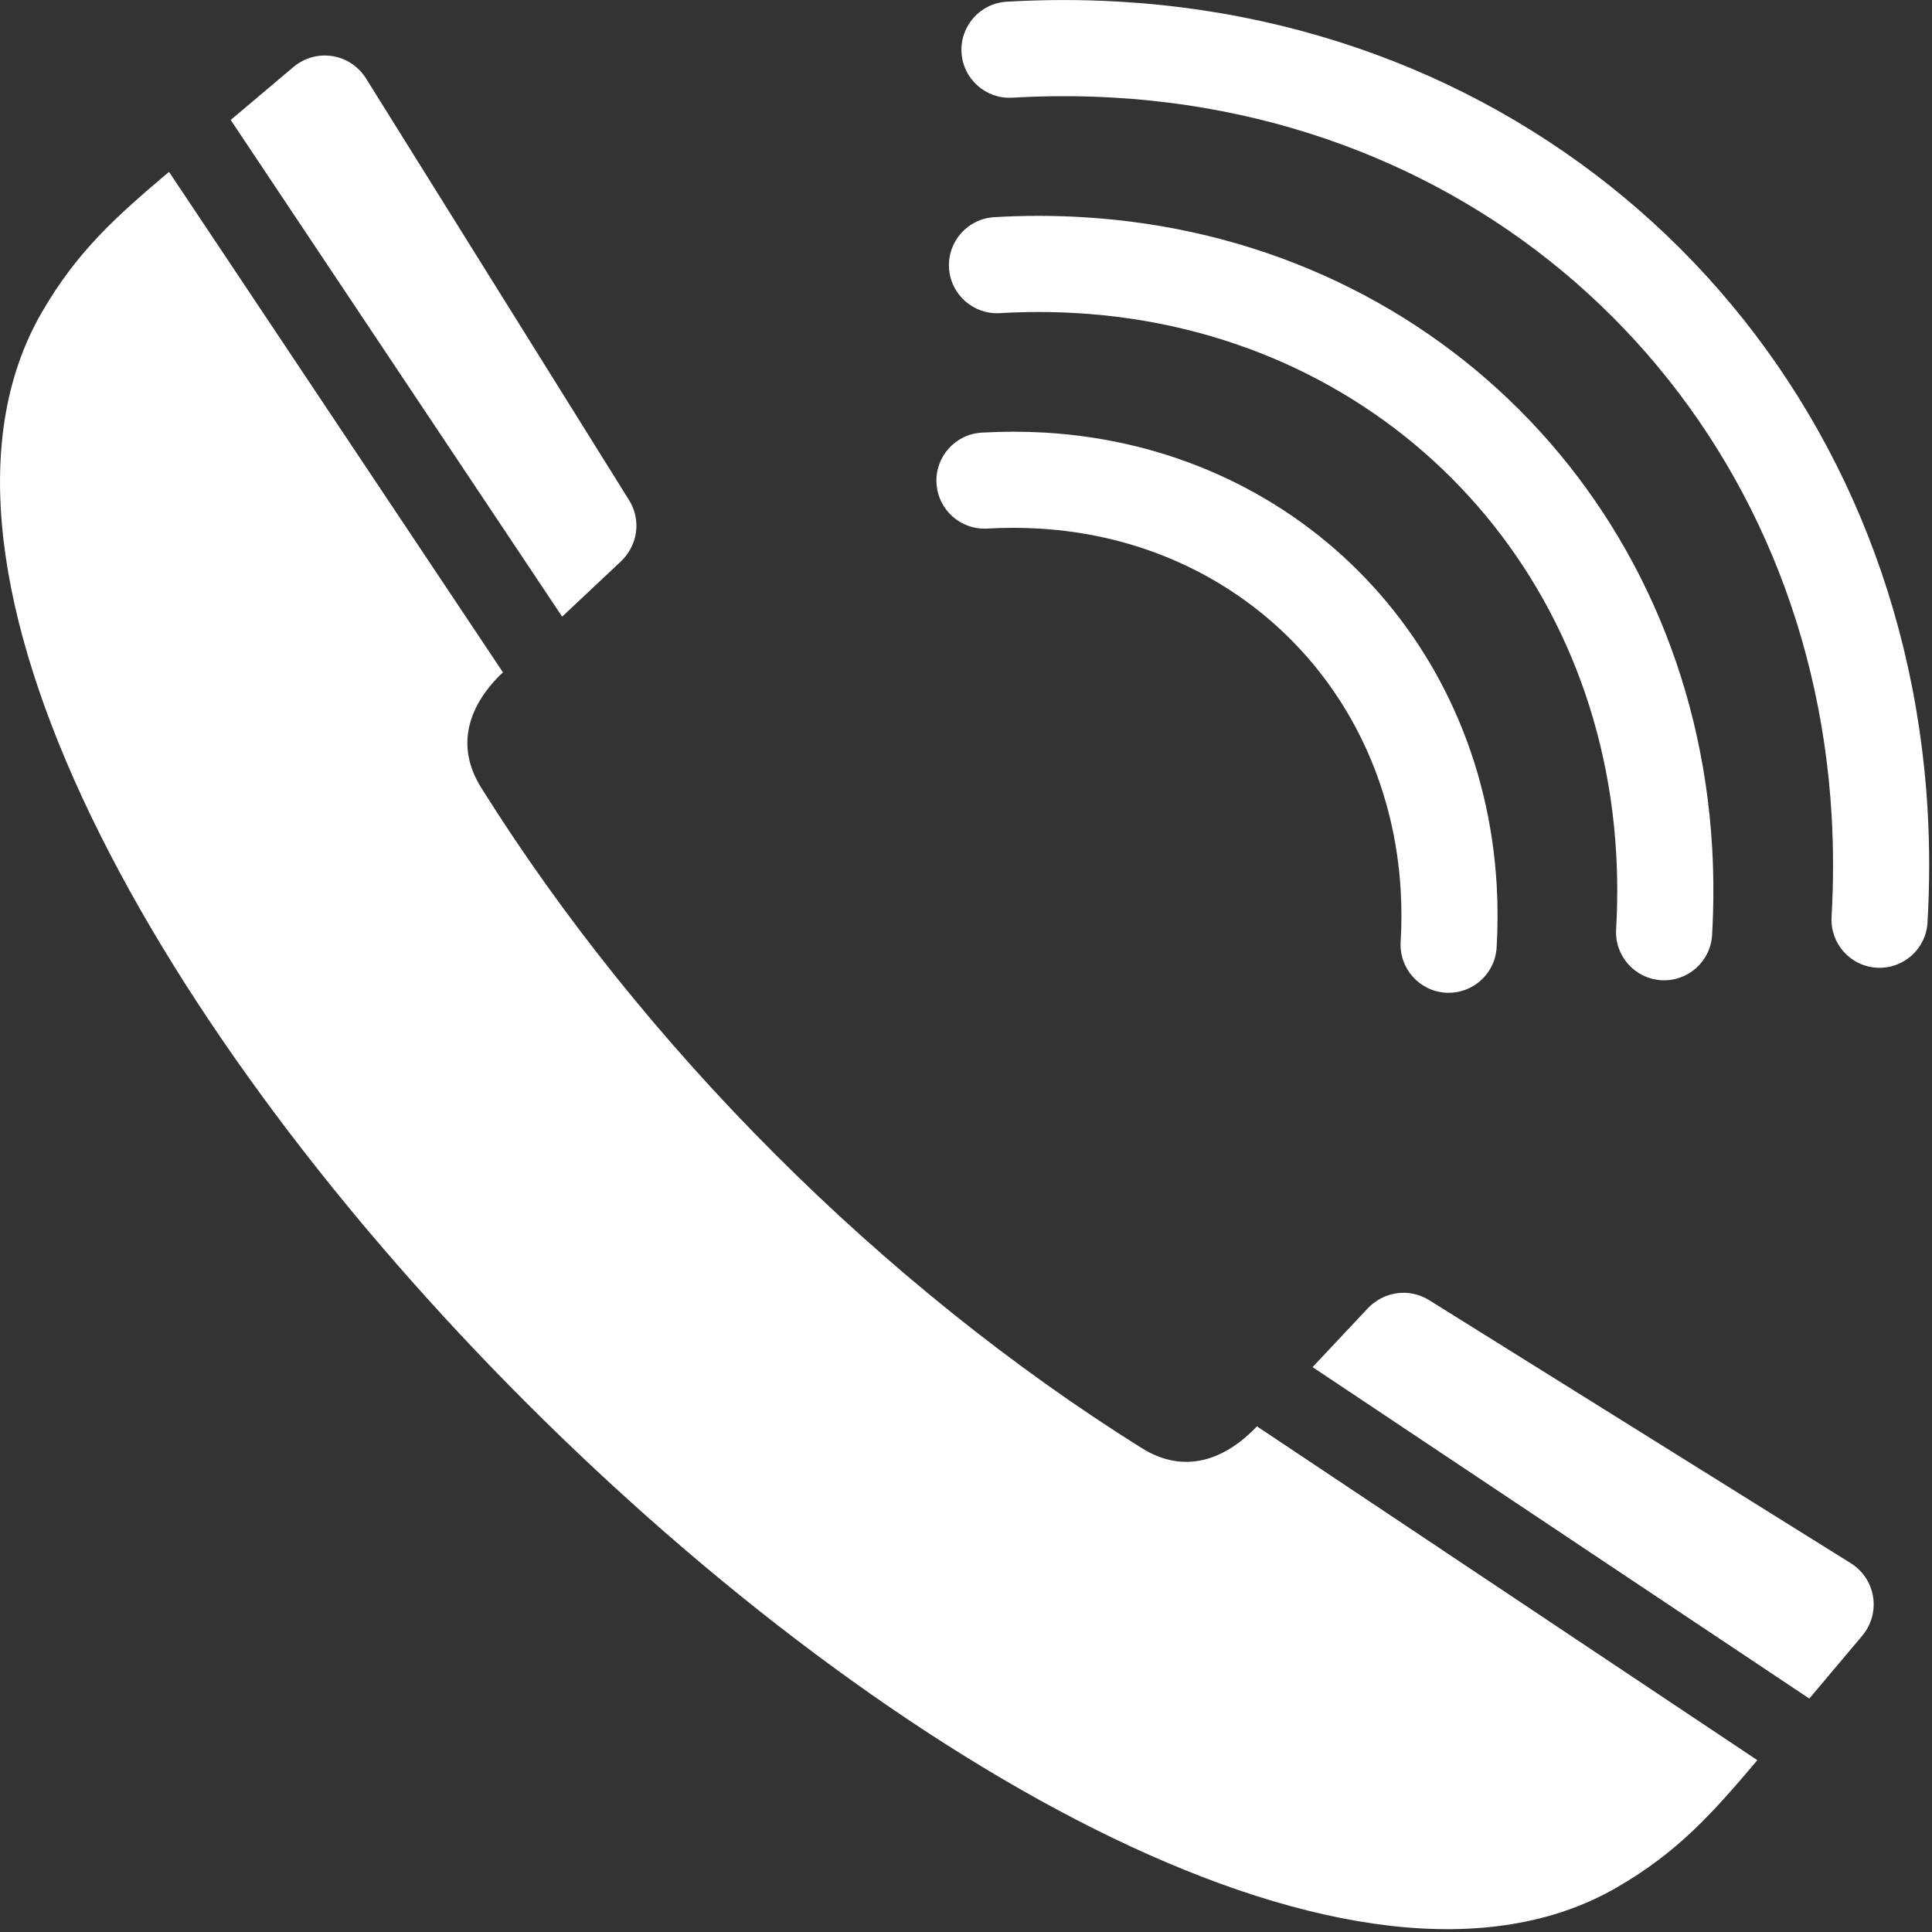
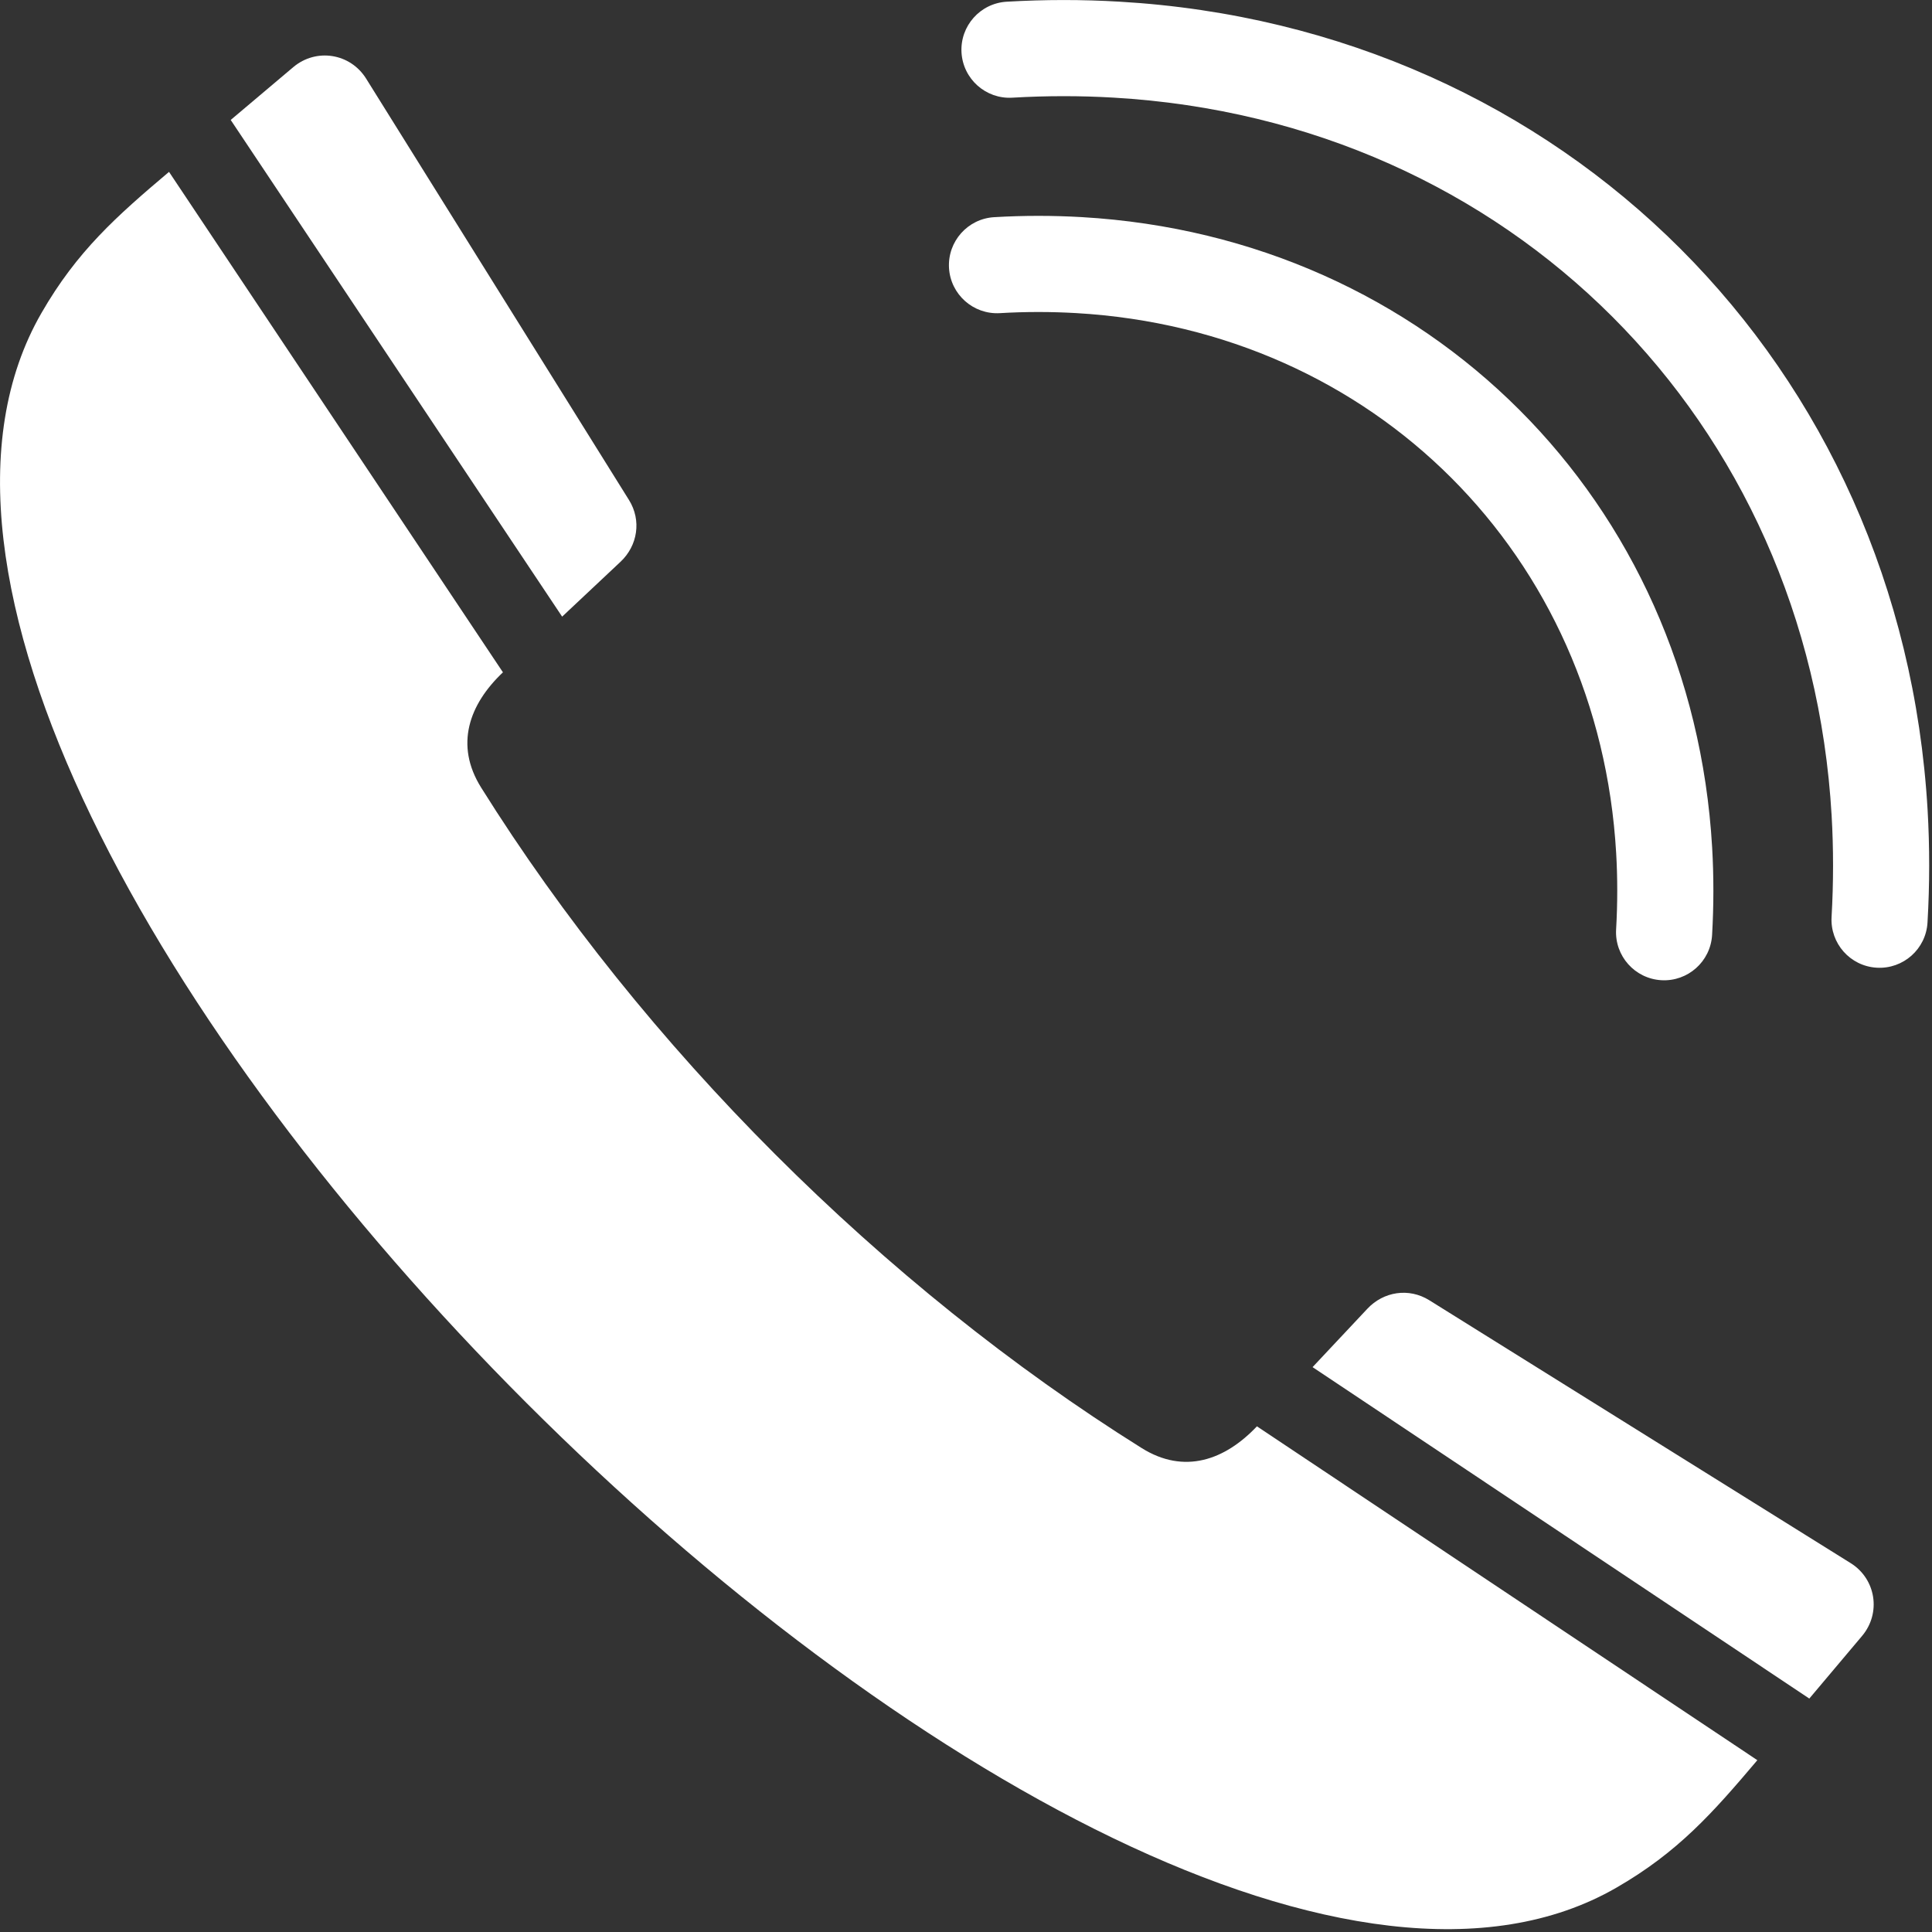
<svg xmlns="http://www.w3.org/2000/svg" version="1.2" baseProfile="tiny-ps" viewBox="0 0 374 374" width="80" height="80">
  <rect x="0" y="0" width="374" height="374" fill="#333333" stroke="none" />
  <title>noun_call_3993377-svg</title>
  <style>
		tspan { white-space:pre }
		.shp0 { fill: #ffffff } 
	</style>
  <g id="Layer">
    <path id="Layer" fill-rule="evenodd" class="shp0" d="M97.36 130.15C90.83 136.33 87.97 144.2 93.14 152.46C124.51 202.59 170.88 248.96 221.01 280.32C229.27 285.49 237.14 282.64 243.32 276.11L340.19 340.74C331.58 350.92 324.84 358.55 312.87 365.44C213.8 422.48 -49.03 159.68 8.02 60.6C14.9 48.64 22.54 41.87 32.72 33.27L97.36 130.15ZM44.66 23.22L56.78 12.99C61.21 9.26 67.8 10.3 70.87 15.21L121.76 96.79C124.21 100.72 123.46 105.63 120.1 108.77L108.82 119.37L44.66 23.22ZM264.69 253.36C267.83 250 272.75 249.25 276.68 251.7L358.25 302.59C363.16 305.65 364.19 312.26 360.47 316.68L350.25 328.81L254.09 264.65L264.69 253.36Z" />
    <path id="Layer" class="shp0" d="M354.56 177.5C354.26 182.63 358.17 187.03 363.3 187.33C368.44 187.63 372.84 183.71 373.13 178.58C373.56 171.19 373.56 163.92 373.15 156.8C368.15 70.74 302.72 5.31 216.67 0.32C209.54 -0.1 202.27 -0.1 194.88 0.33C189.75 0.63 185.84 5.03 186.13 10.16C186.43 15.29 190.83 19.21 195.96 18.91C202.63 18.52 209.18 18.52 215.59 18.9C292.19 23.34 350.12 81.28 354.57 157.88C354.94 164.29 354.94 170.84 354.56 177.5Z" />
    <path id="Layer" class="shp0" d="M312.85 179.92C312.55 185.05 316.47 189.45 321.6 189.75C326.73 190.05 331.13 186.13 331.43 181C331.76 175.25 331.76 169.59 331.44 164.05C327.54 96.96 276.5 45.92 209.42 42.03C203.87 41.71 198.21 41.7 192.46 42.04C187.33 42.34 183.42 46.74 183.71 51.87C184.01 57 188.41 60.91 193.54 60.62C198.57 60.32 203.5 60.33 208.34 60.61C265.97 63.95 309.51 107.5 312.86 165.13C313.14 169.96 313.14 174.9 312.85 179.92Z" />
-     <path id="Layer" class="shp0" d="M271.14 182.34C270.84 187.47 274.76 191.87 279.89 192.17C285.02 192.47 289.42 188.55 289.72 183.42C289.96 179.31 289.96 175.27 289.73 171.3C286.93 123.18 250.28 86.53 202.17 83.74C198.2 83.51 194.15 83.51 190.04 83.75C184.91 84.04 180.99 88.44 181.29 93.57C181.59 98.71 185.99 102.62 191.12 102.32C194.51 102.13 197.83 102.13 201.09 102.32C239.74 104.56 268.9 133.72 271.15 172.38C271.34 175.63 271.34 178.96 271.14 182.34L271.14 182.34Z" />
  </g>
</svg>